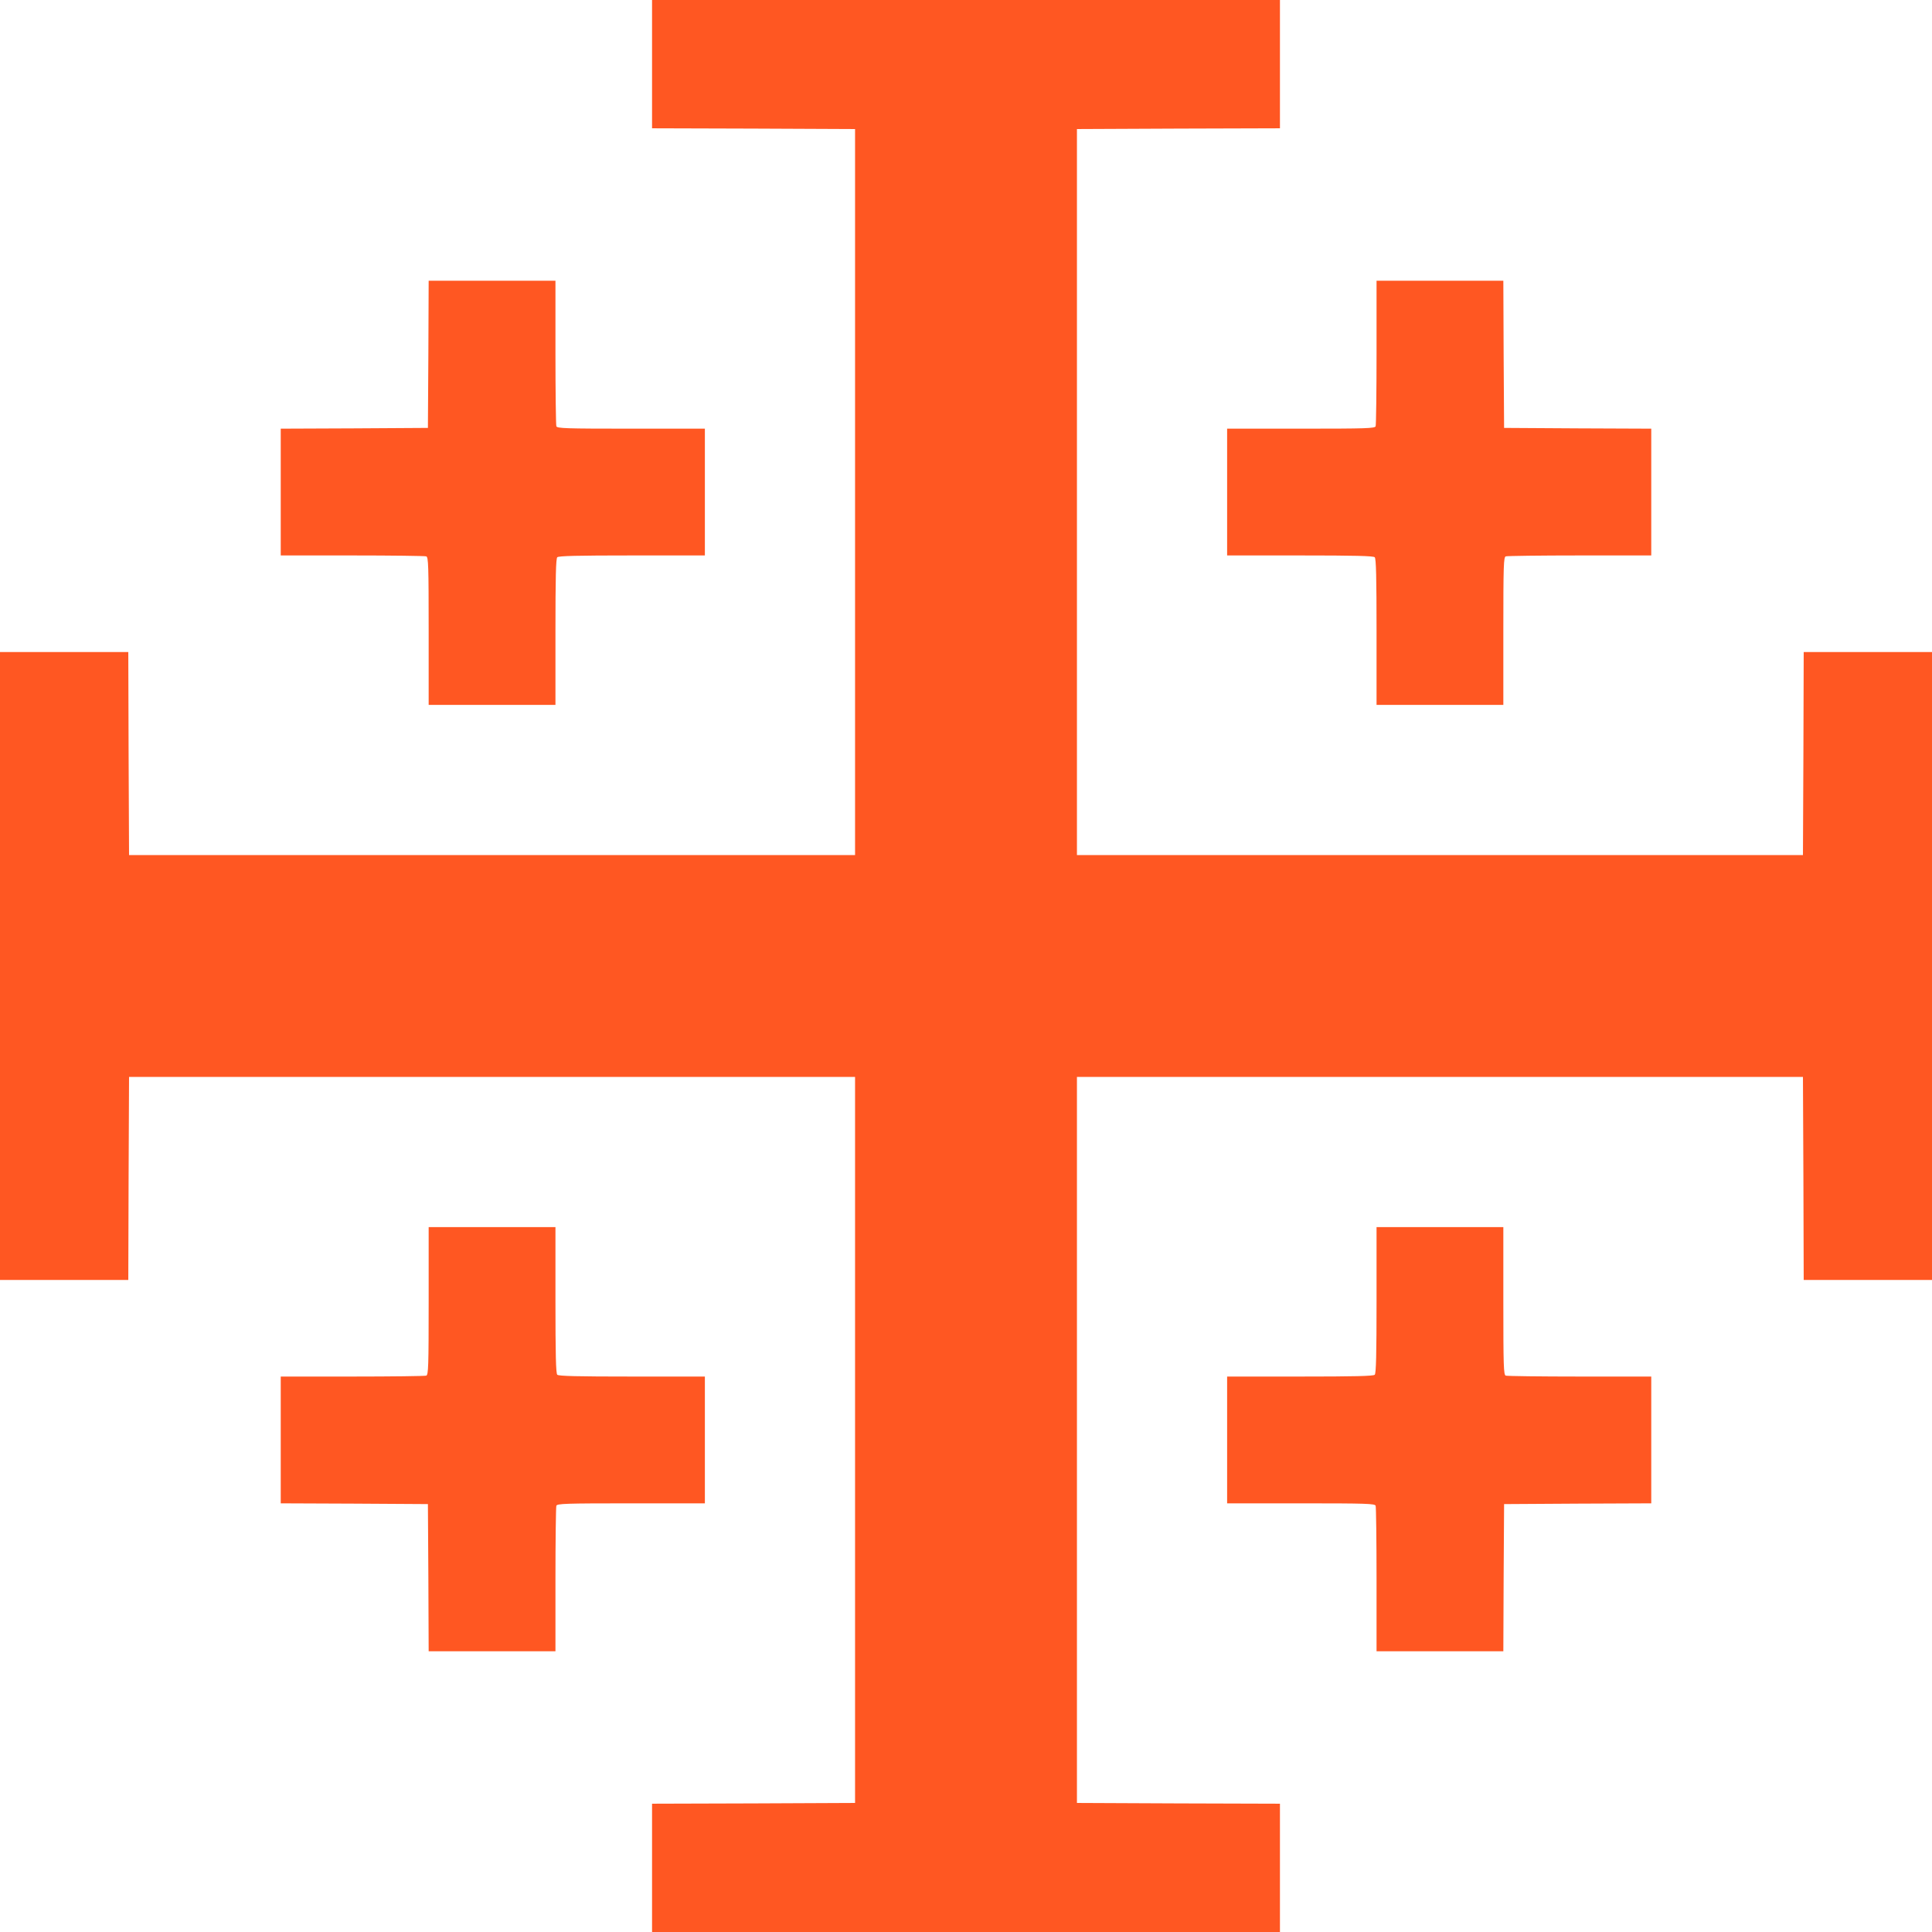
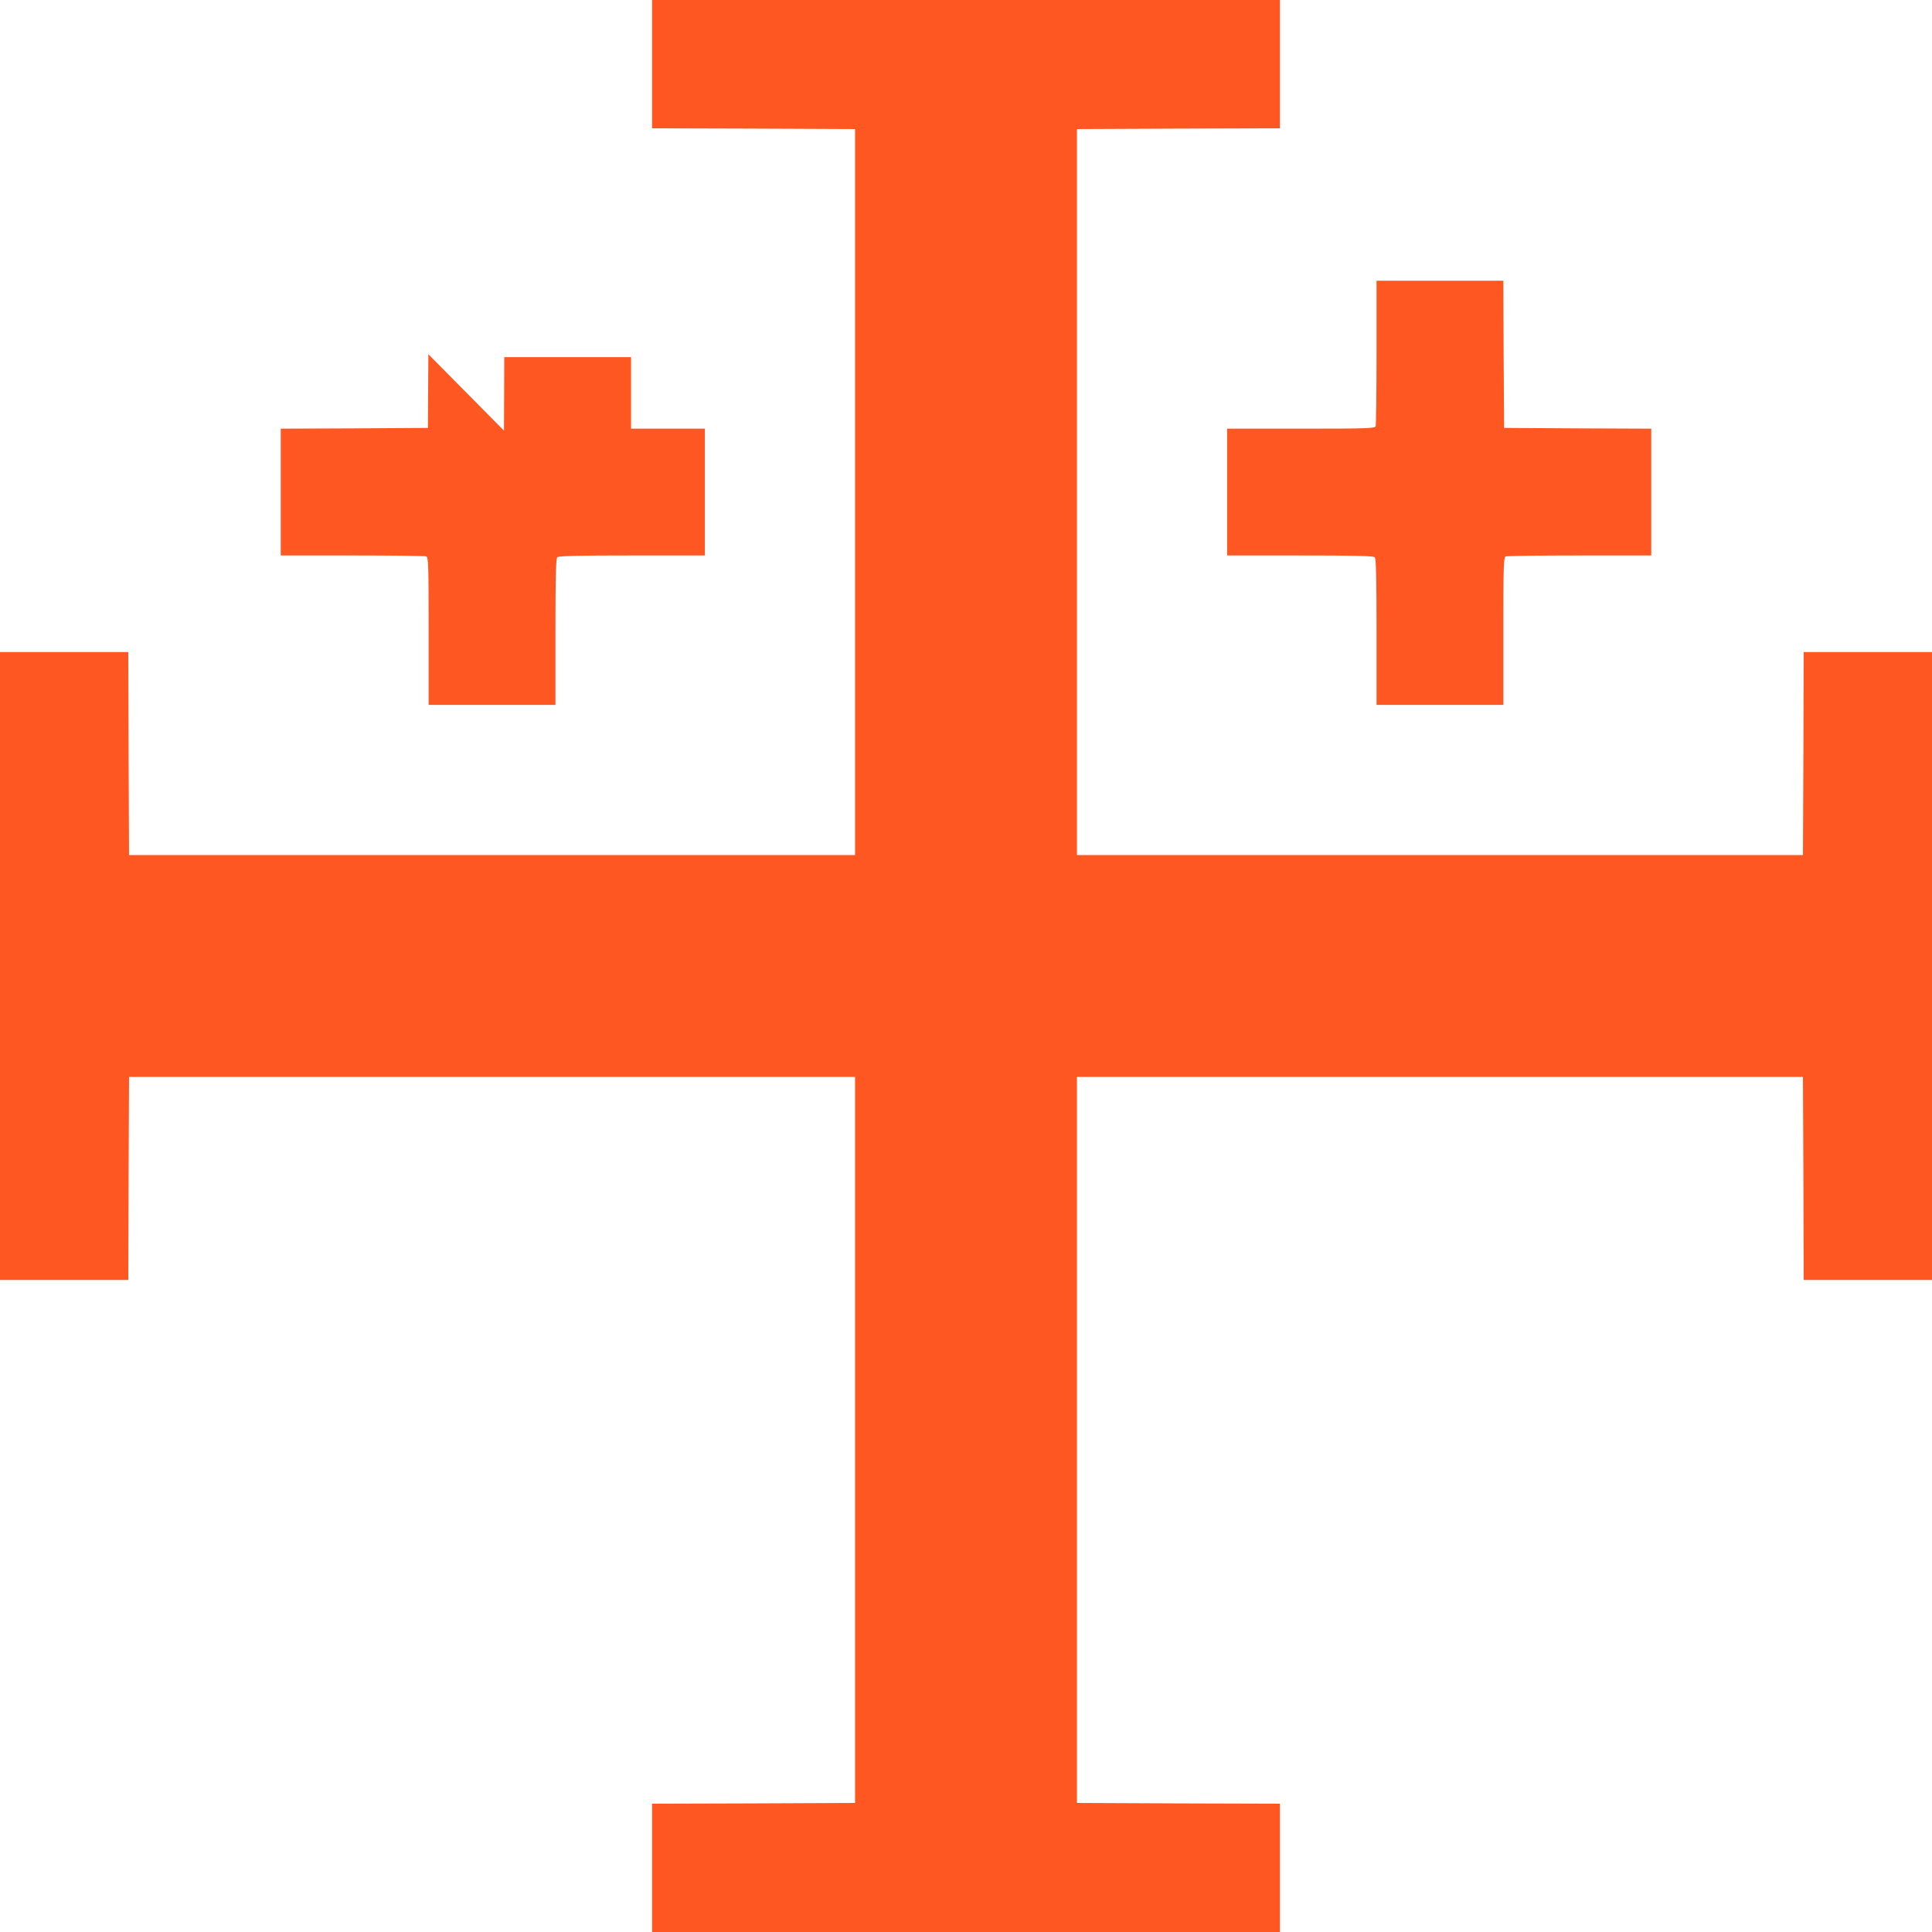
<svg xmlns="http://www.w3.org/2000/svg" version="1.0" width="1280pt" height="1280pt" viewBox="0 0 1280 1280" preserveAspectRatio="xMidYMid meet">
  <g transform="translate(0,1280) scale(0.1,-0.1)" fill="#ff5722" stroke="none">
    <path d="M4320 12375 l0 -425 673 -2 672 -3 0 -2405 0 -2405 -2405 0 -2405 0 -3 673 -2 672 -425 0 -425 0 0 -2080 0 -2080 425 0 425 0 2 673 3 672 2405 0 2405 0 0 -2405 0 -2405 -672 -3 -673 -2 0 -425 0 -425 2080 0 2080 0 0 425 0 425 -672 2 -673 3 0 2405 0 2405 2405 0 2405 0 3 -672 2 -673 425 0 425 0 0 2080 0 2080 -425 0 -425 0 -2 -672 -3 -673 -2405 0 -2405 0 0 2405 0 2405 673 3 672 2 0 425 0 425 -2080 0 -2080 0 0 -425z" />
-     <path d="M2838 10453 l-3 -488 -487 -3 -488 -2 0 -420 0 -420 474 0 c261 0 481 -3 490 -6 14 -5 16 -58 16 -495 l0 -489 420 0 420 0 0 483 c0 362 3 486 12 495 9 9 133 12 495 12 l483 0 0 420 0 420 -489 0 c-437 0 -490 2 -495 16 -3 9 -6 229 -6 490 l0 474 -420 0 -420 0 -2 -487z" />
+     <path d="M2838 10453 l-3 -488 -487 -3 -488 -2 0 -420 0 -420 474 0 c261 0 481 -3 490 -6 14 -5 16 -58 16 -495 l0 -489 420 0 420 0 0 483 c0 362 3 486 12 495 9 9 133 12 495 12 l483 0 0 420 0 420 -489 0 l0 474 -420 0 -420 0 -2 -487z" />
    <path d="M9120 10466 c0 -261 -3 -481 -6 -490 -5 -14 -58 -16 -495 -16 l-489 0 0 -420 0 -420 483 0 c362 0 486 -3 495 -12 9 -9 12 -133 12 -495 l0 -483 420 0 420 0 0 489 c0 437 2 490 16 495 9 3 229 6 490 6 l474 0 0 420 0 420 -487 2 -488 3 -3 488 -2 487 -420 0 -420 0 0 -474z" />
-     <path d="M2840 4181 c0 -437 -2 -490 -16 -495 -9 -3 -229 -6 -490 -6 l-474 0 0 -420 0 -420 488 -2 487 -3 3 -487 2 -488 420 0 420 0 0 474 c0 261 3 481 6 490 5 14 58 16 495 16 l489 0 0 420 0 420 -483 0 c-362 0 -486 3 -495 12 -9 9 -12 133 -12 495 l0 483 -420 0 -420 0 0 -489z" />
-     <path d="M9120 4187 c0 -362 -3 -486 -12 -495 -9 -9 -133 -12 -495 -12 l-483 0 0 -420 0 -420 489 0 c437 0 490 -2 495 -16 3 -9 6 -229 6 -490 l0 -474 420 0 420 0 2 488 3 487 488 3 487 2 0 420 0 420 -474 0 c-261 0 -481 3 -490 6 -14 5 -16 58 -16 495 l0 489 -420 0 -420 0 0 -483z" />
  </g>
</svg>